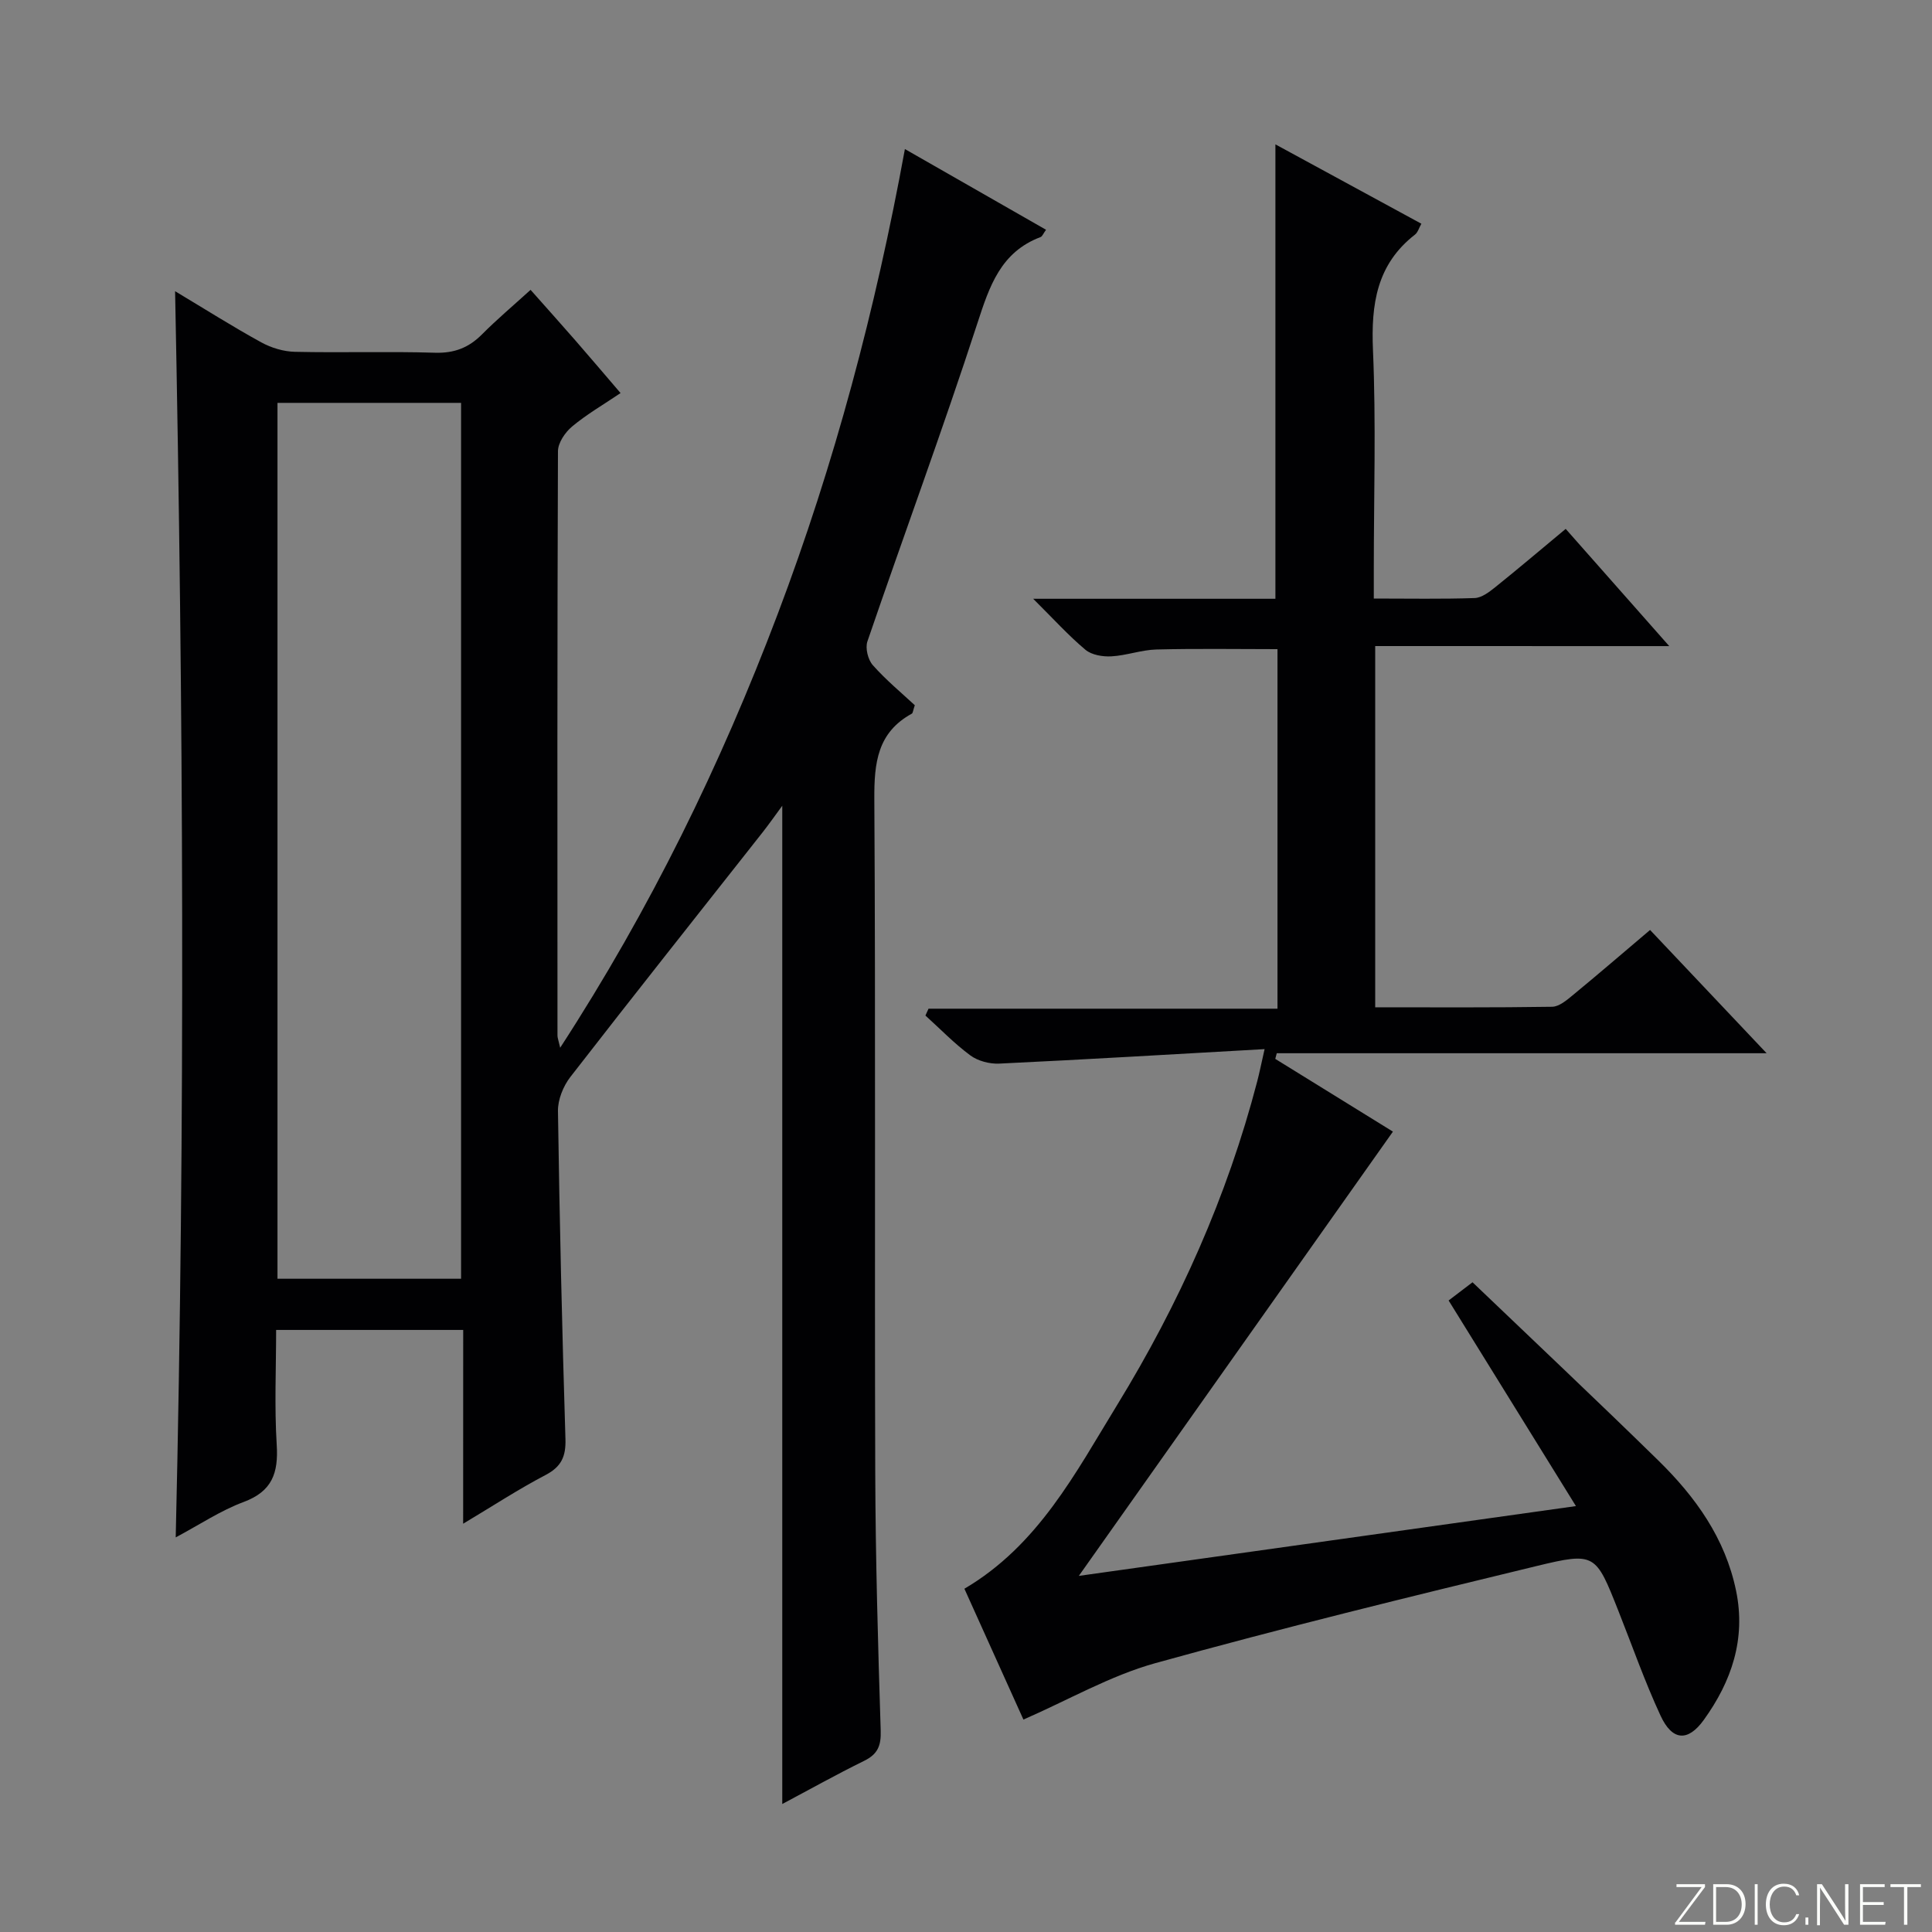
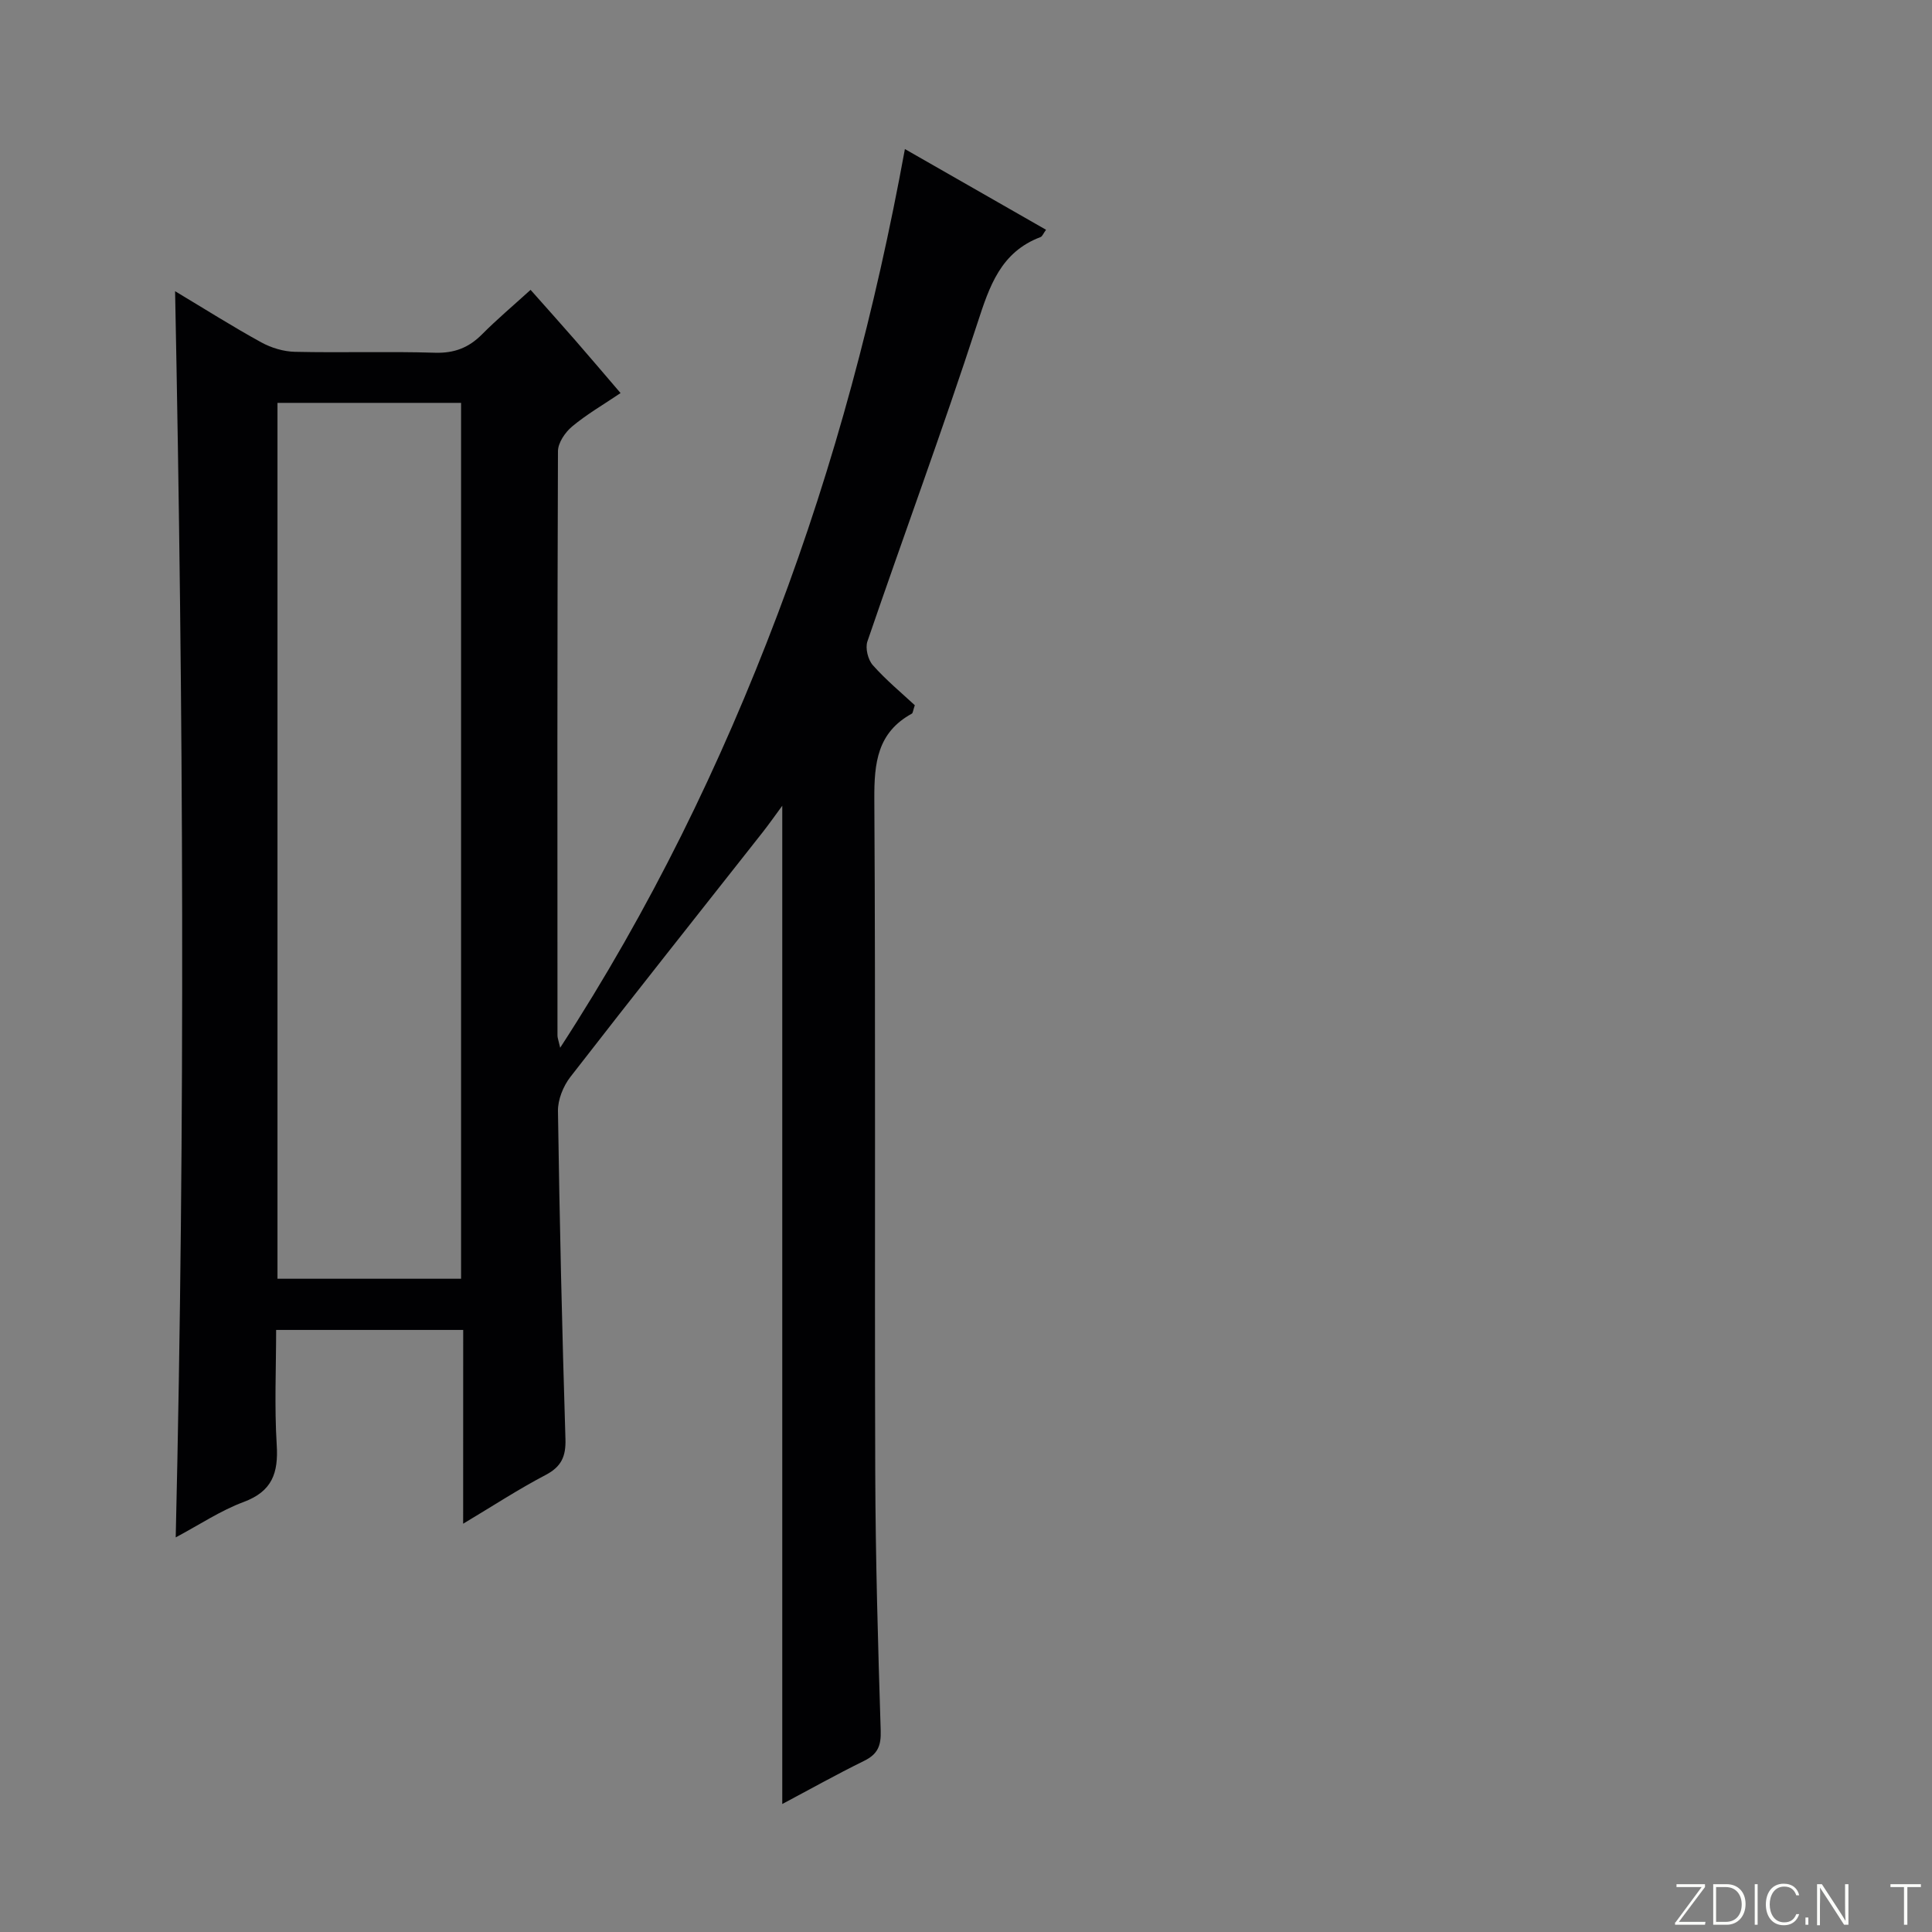
<svg xmlns="http://www.w3.org/2000/svg" enable-background="new 0 0 400 400" viewBox="0 0 400 400">
  <rect x="0" y="0" width="400" height="400" fill="#808080" stroke="none" />
  <g fill="#fbfcfa">
    <path d="m346.9 398 5.4-7.3h-5.2v-.6h5.9v.6l-5.4 7.2h5.5l-.1.6h-6.2v-.5z" />
    <path d="m354.7 390.1h2.8c2.3 0 3.9 1.6 3.9 4.1s-1.6 4.3-3.9 4.3h-2.8zm.6 7.8h2c2.2 0 3.3-1.6 3.3-3.6 0-1.8-1-3.6-3.3-3.6h-2z" />
    <path d="m363.9 390.1v8.4h-.6v-8.4z" />
    <path d="m372.5 396.3c-.4 1.3-1.4 2.3-3.2 2.3-2.4 0-3.7-1.9-3.7-4.3 0-2.3 1.2-4.3 3.7-4.3 1.8 0 2.9 1 3.2 2.4h-.6c-.4-1.1-1.1-1.8-2.5-1.8-2.1 0-3 1.9-3 3.7s.9 3.7 3 3.7c1.4 0 2.1-.7 2.5-1.7z" />
    <path d="m373.8 398.5v-1.5h.6v1.5z" />
    <path d="m376.2 398.5v-8.4h1c1.3 2 4.4 6.7 4.9 7.6-.1-1.2-.1-2.4-.1-3.8v-3.8h.7v8.4h-.9c-1.2-1.9-4.4-6.8-5-7.7.1 1.1 0 2.3 0 3.9v3.9h-.6z" />
-     <path d="m390 394.4h-4.3v3.5h4.7l-.1.6h-5.2v-8.4h5.1v.6h-4.5v3.1h4.3v.7z" />
    <path d="m394.2 390.7h-2.8v-.6h6.3v.6h-2.8v7.8h-.7z" />
  </g>
  <path d="m95.9 275.35c-13.06 0-25.49 0-38.73 0 0 7.91-.37 15.86.12 23.76.37 5.83-.91 9.65-6.85 11.86-4.76 1.77-9.09 4.68-14.06 7.33 2.01-86.13 1.59-171.7-.13-258.01 6.21 3.72 11.92 7.34 17.84 10.59 2.07 1.14 4.62 1.91 6.98 1.96 9.66.22 19.34-.11 28.99.19 4 .12 6.99-1.04 9.74-3.81 3.04-3.06 6.35-5.85 10.05-9.21 3.21 3.62 6.27 7.03 9.28 10.48 3.05 3.5 6.05 7.04 9.35 10.89-3.58 2.42-7.03 4.41-10.04 6.93-1.44 1.2-2.91 3.37-2.92 5.11-.16 40.33-.12 80.66-.1 120.99 0 .46.2.93.56 2.51 18.68-28.75 33.21-58.55 45.02-89.75 11.77-31.1 20.28-63.11 26.35-96.31 9.86 5.64 19.45 11.12 29.22 16.71-.58.79-.77 1.37-1.13 1.51-8.26 3.12-10.57 10.14-13.08 17.84-7.19 22.09-15.25 43.89-22.77 65.87-.48 1.39.11 3.8 1.12 4.93 2.73 3.08 5.95 5.74 8.69 8.29-.39 1.16-.4 1.63-.61 1.74-7.15 3.91-7.81 10.22-7.77 17.66.28 46.5.04 93 .19 139.49.06 17.81.57 35.62 1.13 53.42.1 3.12-.62 4.87-3.44 6.25-5.8 2.85-11.45 6.02-16.94 8.93 0-68.88 0-137.57 0-206.68-1.33 1.8-2.66 3.71-4.09 5.53-13.28 16.86-26.63 33.66-39.78 50.62-1.48 1.91-2.61 4.71-2.57 7.08.33 22.63.85 45.26 1.55 67.88.11 3.62-.84 5.74-4.13 7.46-5.56 2.91-10.83 6.36-17.05 10.08.01-13.82.01-26.83.01-40.12zm-.44-10.6c0-60.73 0-121.08 0-181.34-12.91 0-25.46 0-38.01 0v181.34z" fill="#010103" />
-   <path d="m284.72 133.76v74.79c12.41 0 24.52.08 36.63-.11 1.43-.02 2.98-1.33 4.22-2.35 5.26-4.33 10.43-8.78 16.06-13.55 7.84 8.29 15.55 16.45 24.13 25.52-34.54 0-67.98 0-101.42 0-.1.39-.21.78-.31 1.17 8.11 5.01 16.22 10.02 24.36 15.06-21.58 30.53-43.06 60.9-65.03 91.98 33.96-4.77 67.93-9.54 102.92-14.45-8.97-14.48-17.51-28.29-26.36-42.57 1.23-.94 2.64-2.01 4.95-3.77 12.6 12.06 25.65 24.35 38.46 36.89 7.7 7.54 13.87 16.11 16.11 27 2.06 10-.96 18.77-6.68 26.71-3.31 4.6-6.55 4.34-8.96-.87-3.28-7.07-5.86-14.46-8.74-21.72-4.67-11.78-4.77-12.2-16.84-9.28-26.42 6.39-52.84 12.86-79.03 20.13-9.31 2.59-17.95 7.6-27.3 11.68-4.08-9.04-8.15-18.08-12.22-27.09 15.27-8.98 22.98-23.94 31.62-38.04 12.82-20.93 22.79-43.16 29-66.99.45-1.72.8-3.46 1.53-6.69-18.86 1.06-36.9 2.14-54.96 3-1.98.09-4.39-.54-5.96-1.7-3.32-2.45-6.22-5.47-9.3-8.25.21-.47.42-.95.64-1.42h72.25c0-25.17 0-49.57 0-74.44-8.27 0-16.67-.14-25.06.07-3.12.08-6.2 1.25-9.33 1.42-1.79.1-4.08-.28-5.37-1.36-3.52-2.95-6.63-6.4-10.82-10.56h50.15c0-31.64 0-62.7 0-94.08 9.76 5.31 19.89 10.81 30.22 16.43-.51.9-.74 1.8-1.32 2.25-7.94 6.17-9.11 14.42-8.7 23.92.65 15.14.17 30.32.17 45.49v5.94c7.33 0 14.11.13 20.88-.1 1.45-.05 3-1.24 4.24-2.23 4.79-3.84 9.47-7.82 14.61-12.09 7.02 7.94 13.9 15.73 21.44 24.27-20.76-.01-40.62-.01-60.88-.01z" fill="#010103" />
</svg>